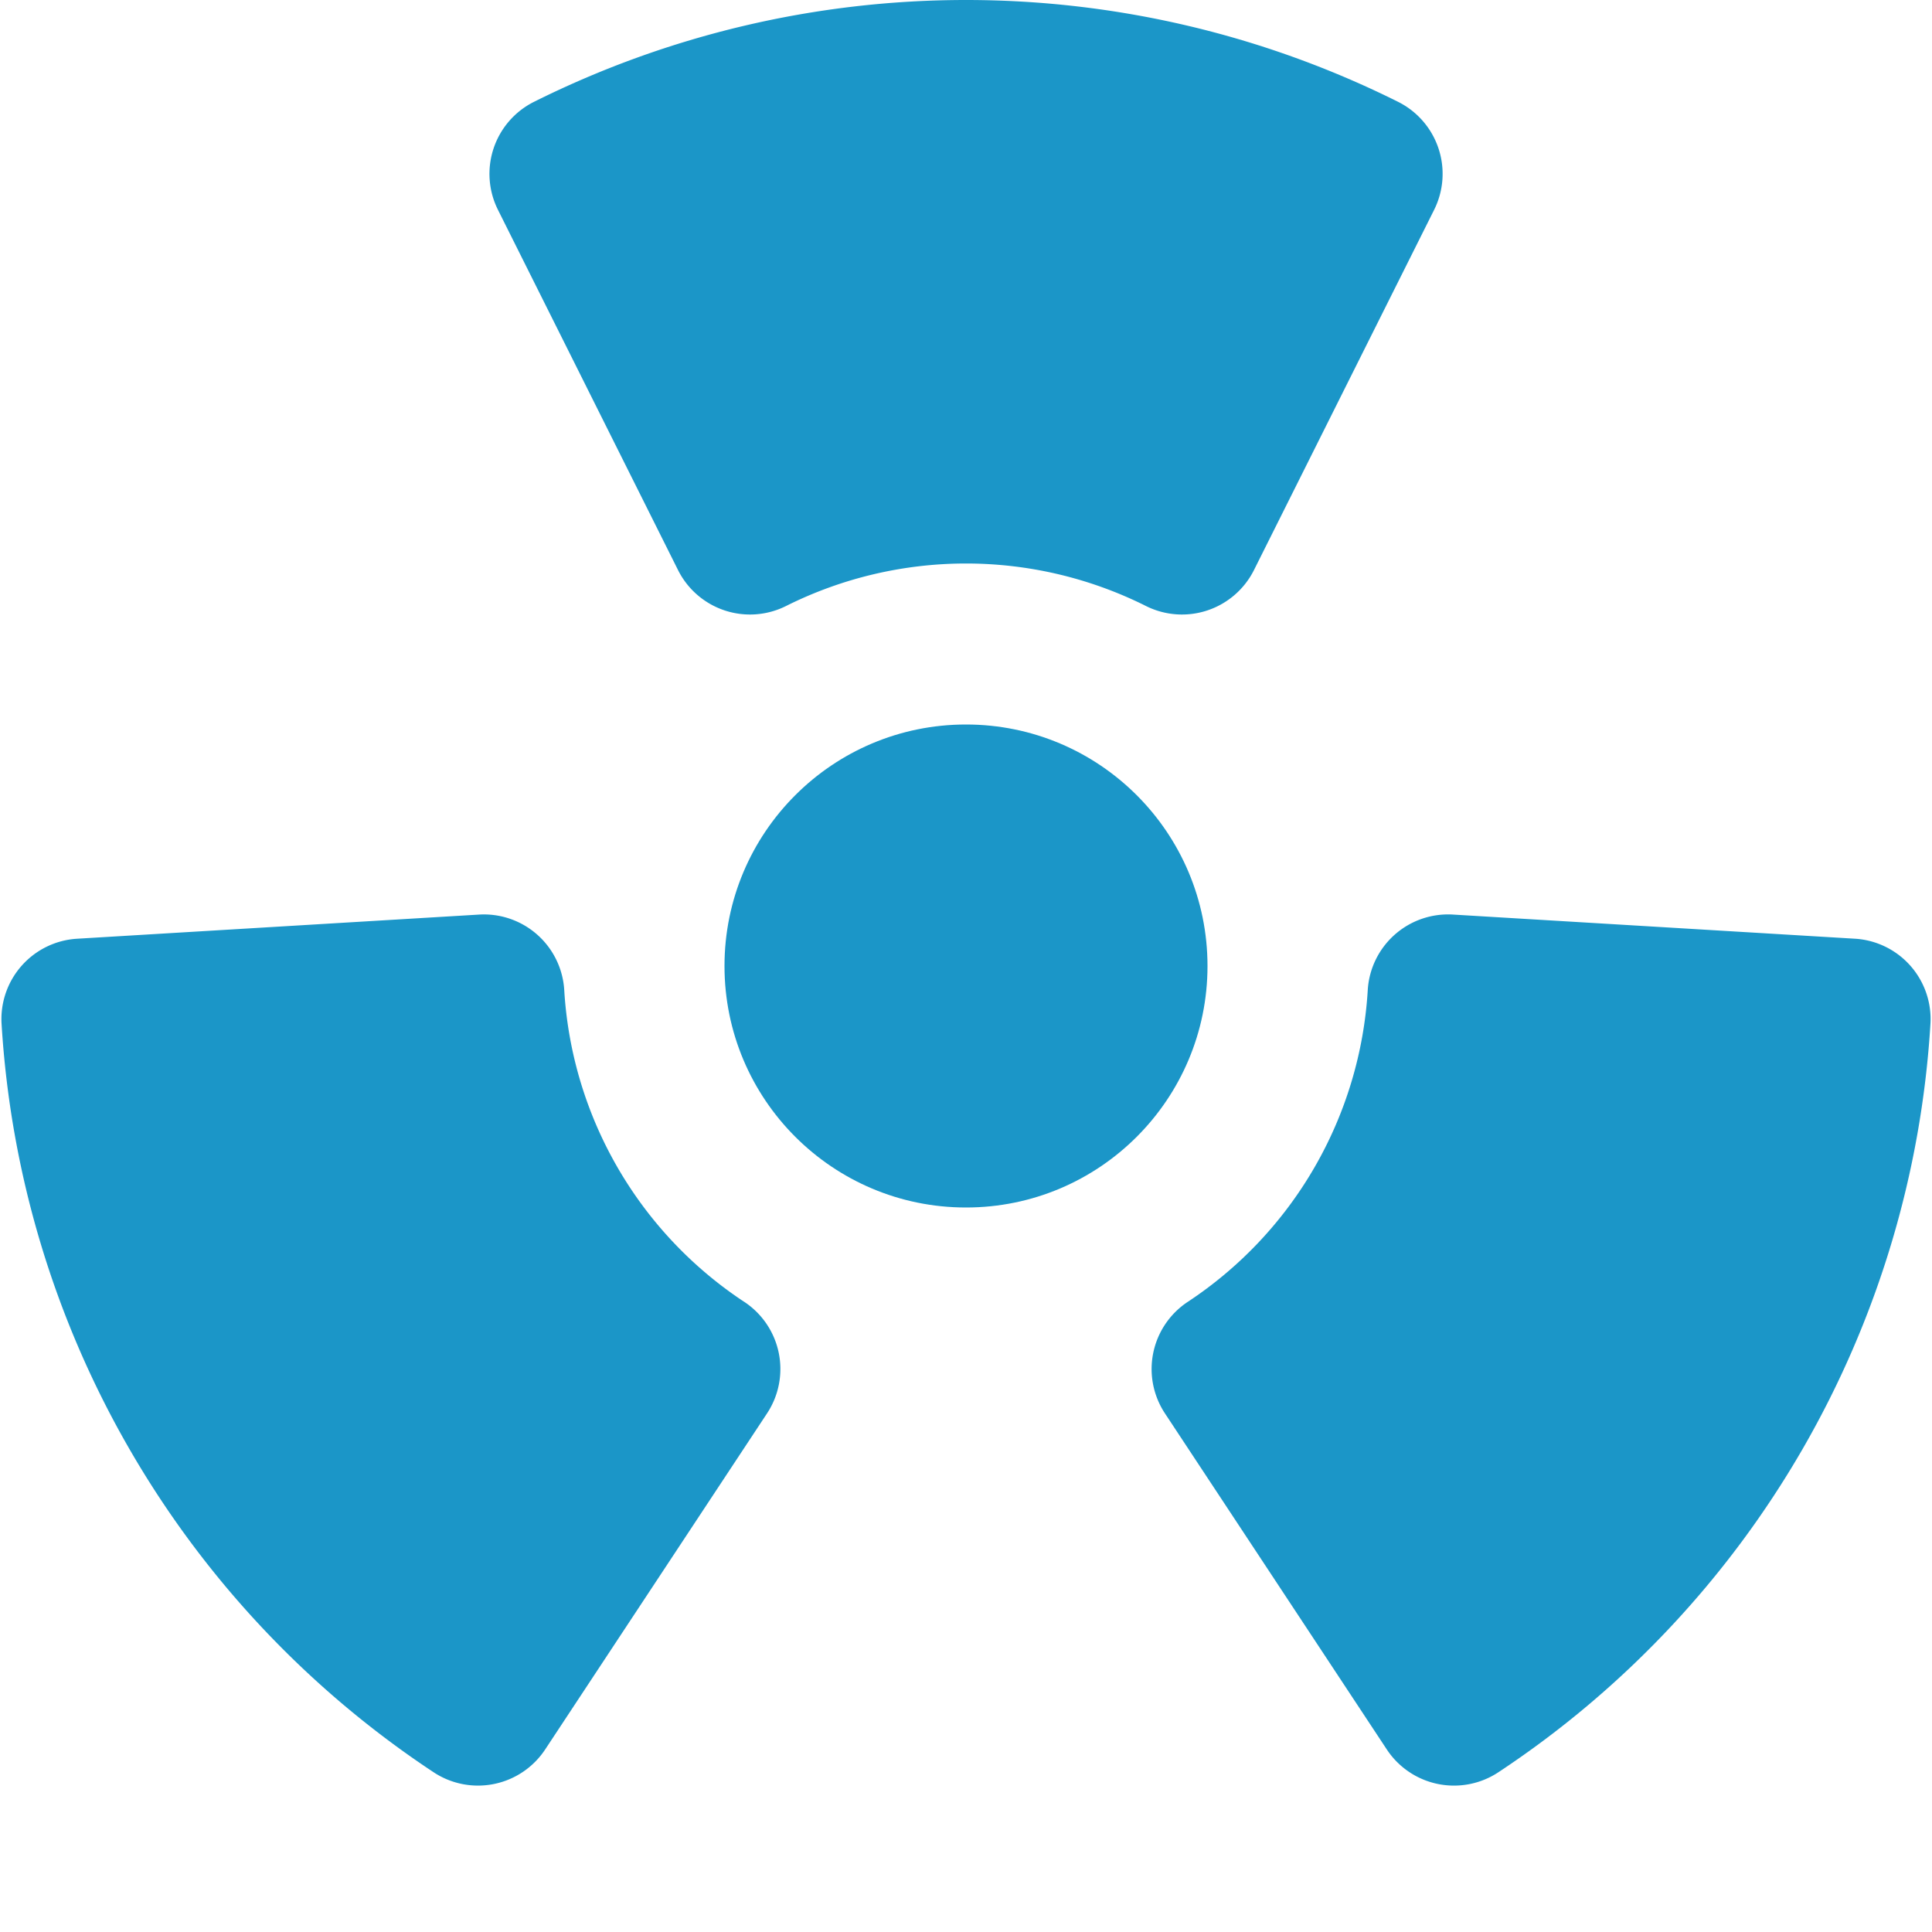
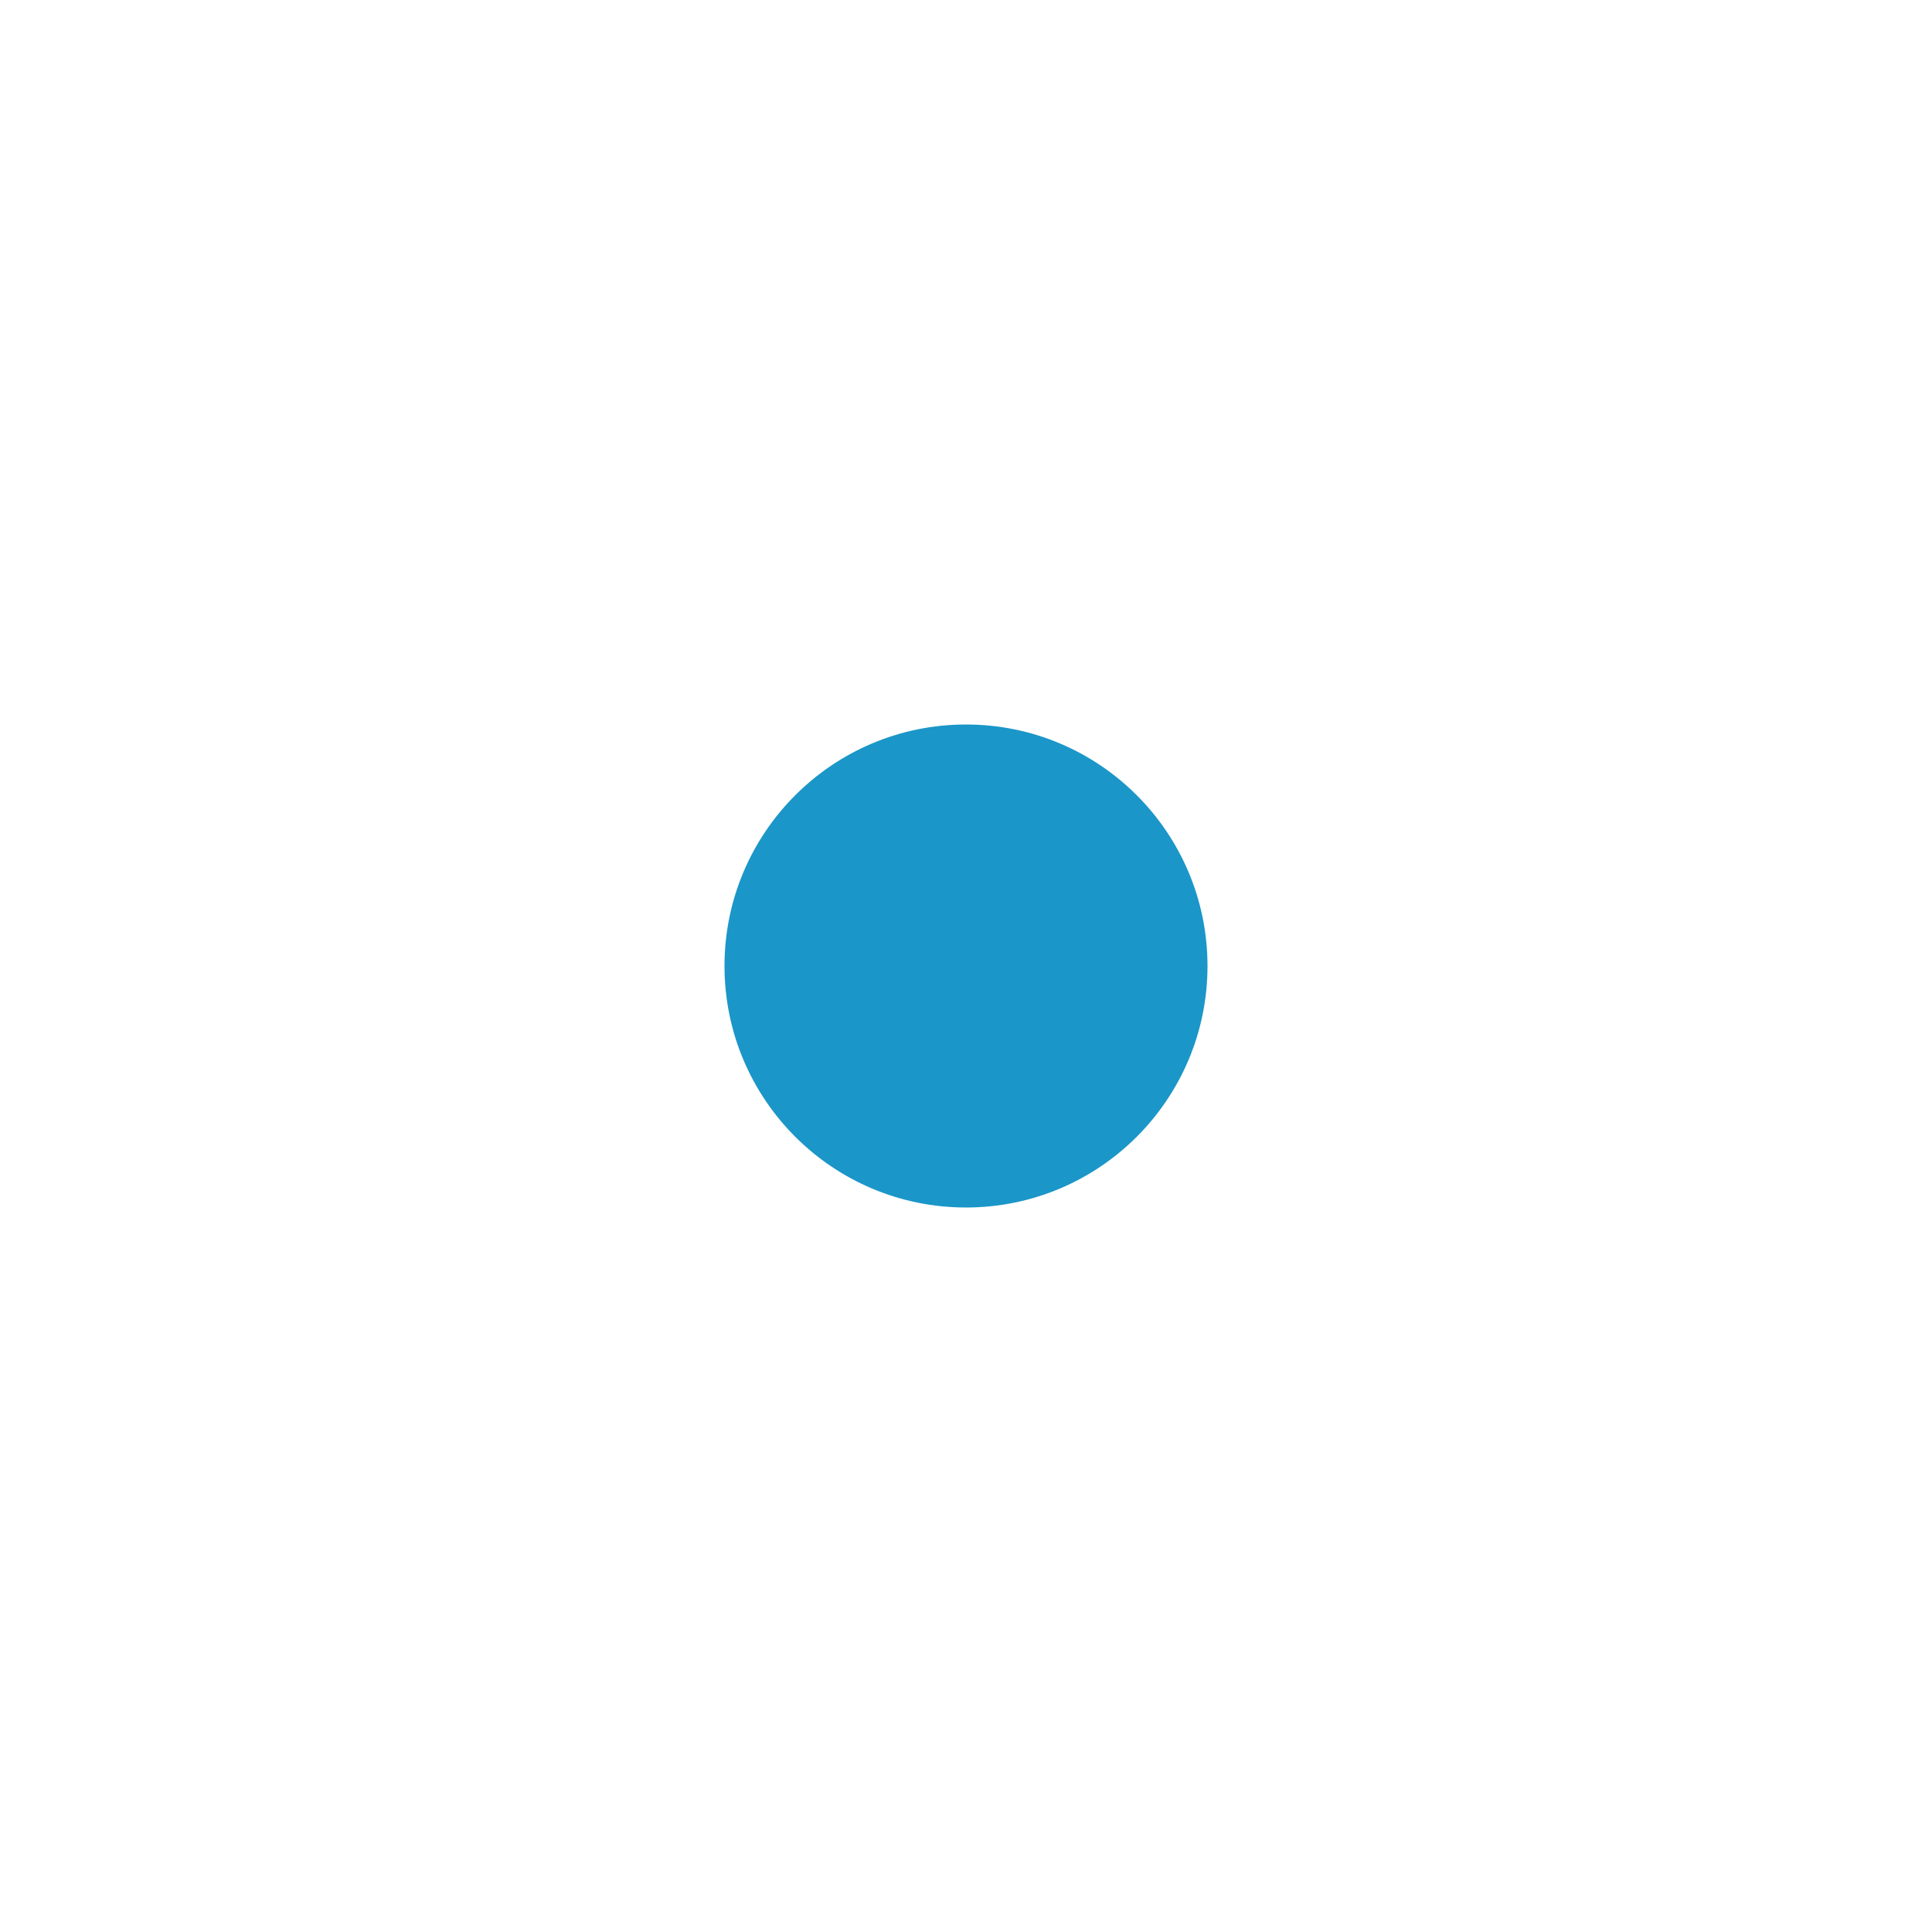
<svg xmlns="http://www.w3.org/2000/svg" width="512" height="512" x="0" y="0" viewBox="0 0 192 192" style="enable-background:new 0 0 512 512" xml:space="preserve" class="">
  <g>
    <circle cx="96" cy="96" r="24" fill="#1b96c8" opacity="1" data-original="#000000" class="" />
-     <path d="M67.379 56.647a8 8 0 0 0 10.743 3.574 39.972 39.972 0 0 1 35.756 0 8 8 0 0 0 10.743-3.574l17.9-35.793a8 8 0 0 0-3.572-10.73 96.146 96.146 0 0 0-85.89 0 8 8 0 0 0-3.572 10.73zM73.954 129.373a39.975 39.975 0 0 1-17.879-30.966 8 8 0 0 0-8.466-7.517l-39.946 2.4a8 8 0 0 0-7.507 8.458A96.149 96.149 0 0 0 43.1 176.13a8 8 0 0 0 11.079-2.272l22.05-33.4a8 8 0 0 0-2.276-11.089zM184.337 93.288l-39.946-2.4a8 8 0 0 0-8.466 7.517 39.975 39.975 0 0 1-17.879 30.966 8 8 0 0 0-2.276 11.089l22.05 33.4a8 8 0 0 0 11.08 2.27 96.149 96.149 0 0 0 42.945-74.384 8 8 0 0 0-7.508-8.458z" fill="#1b96c8" opacity="1" data-original="#000000" class="" />
  </g>
</svg>